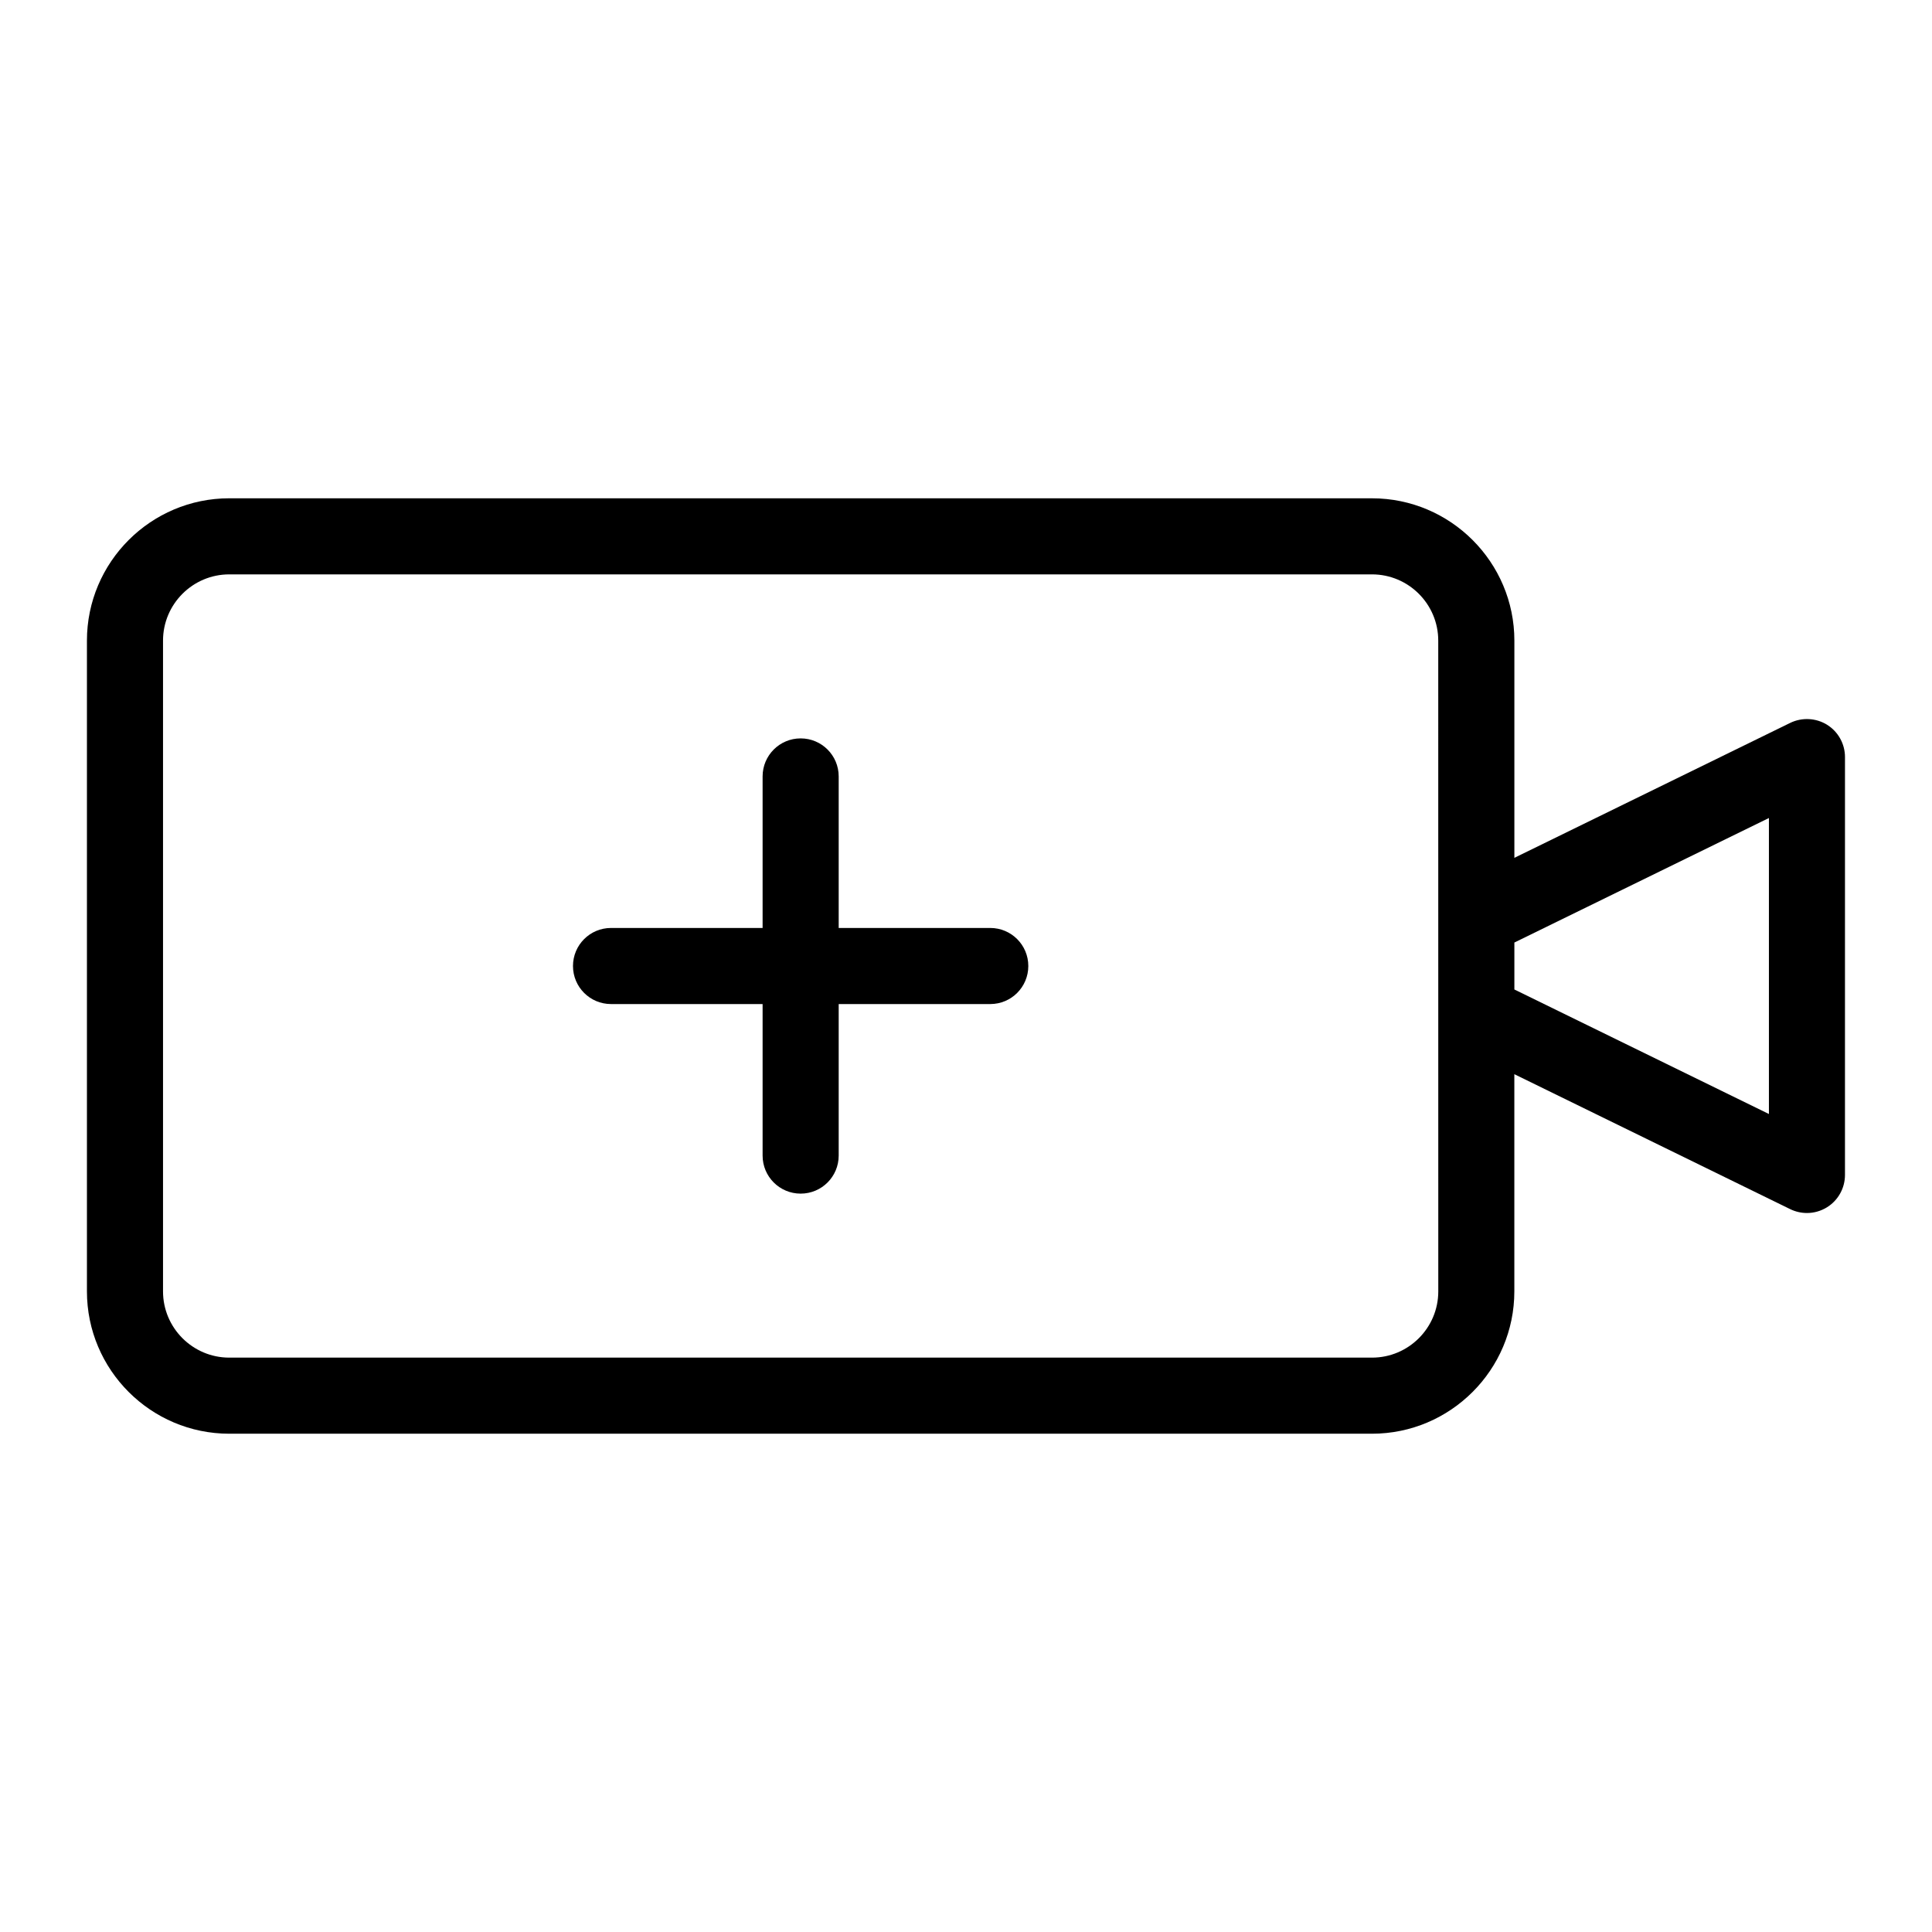
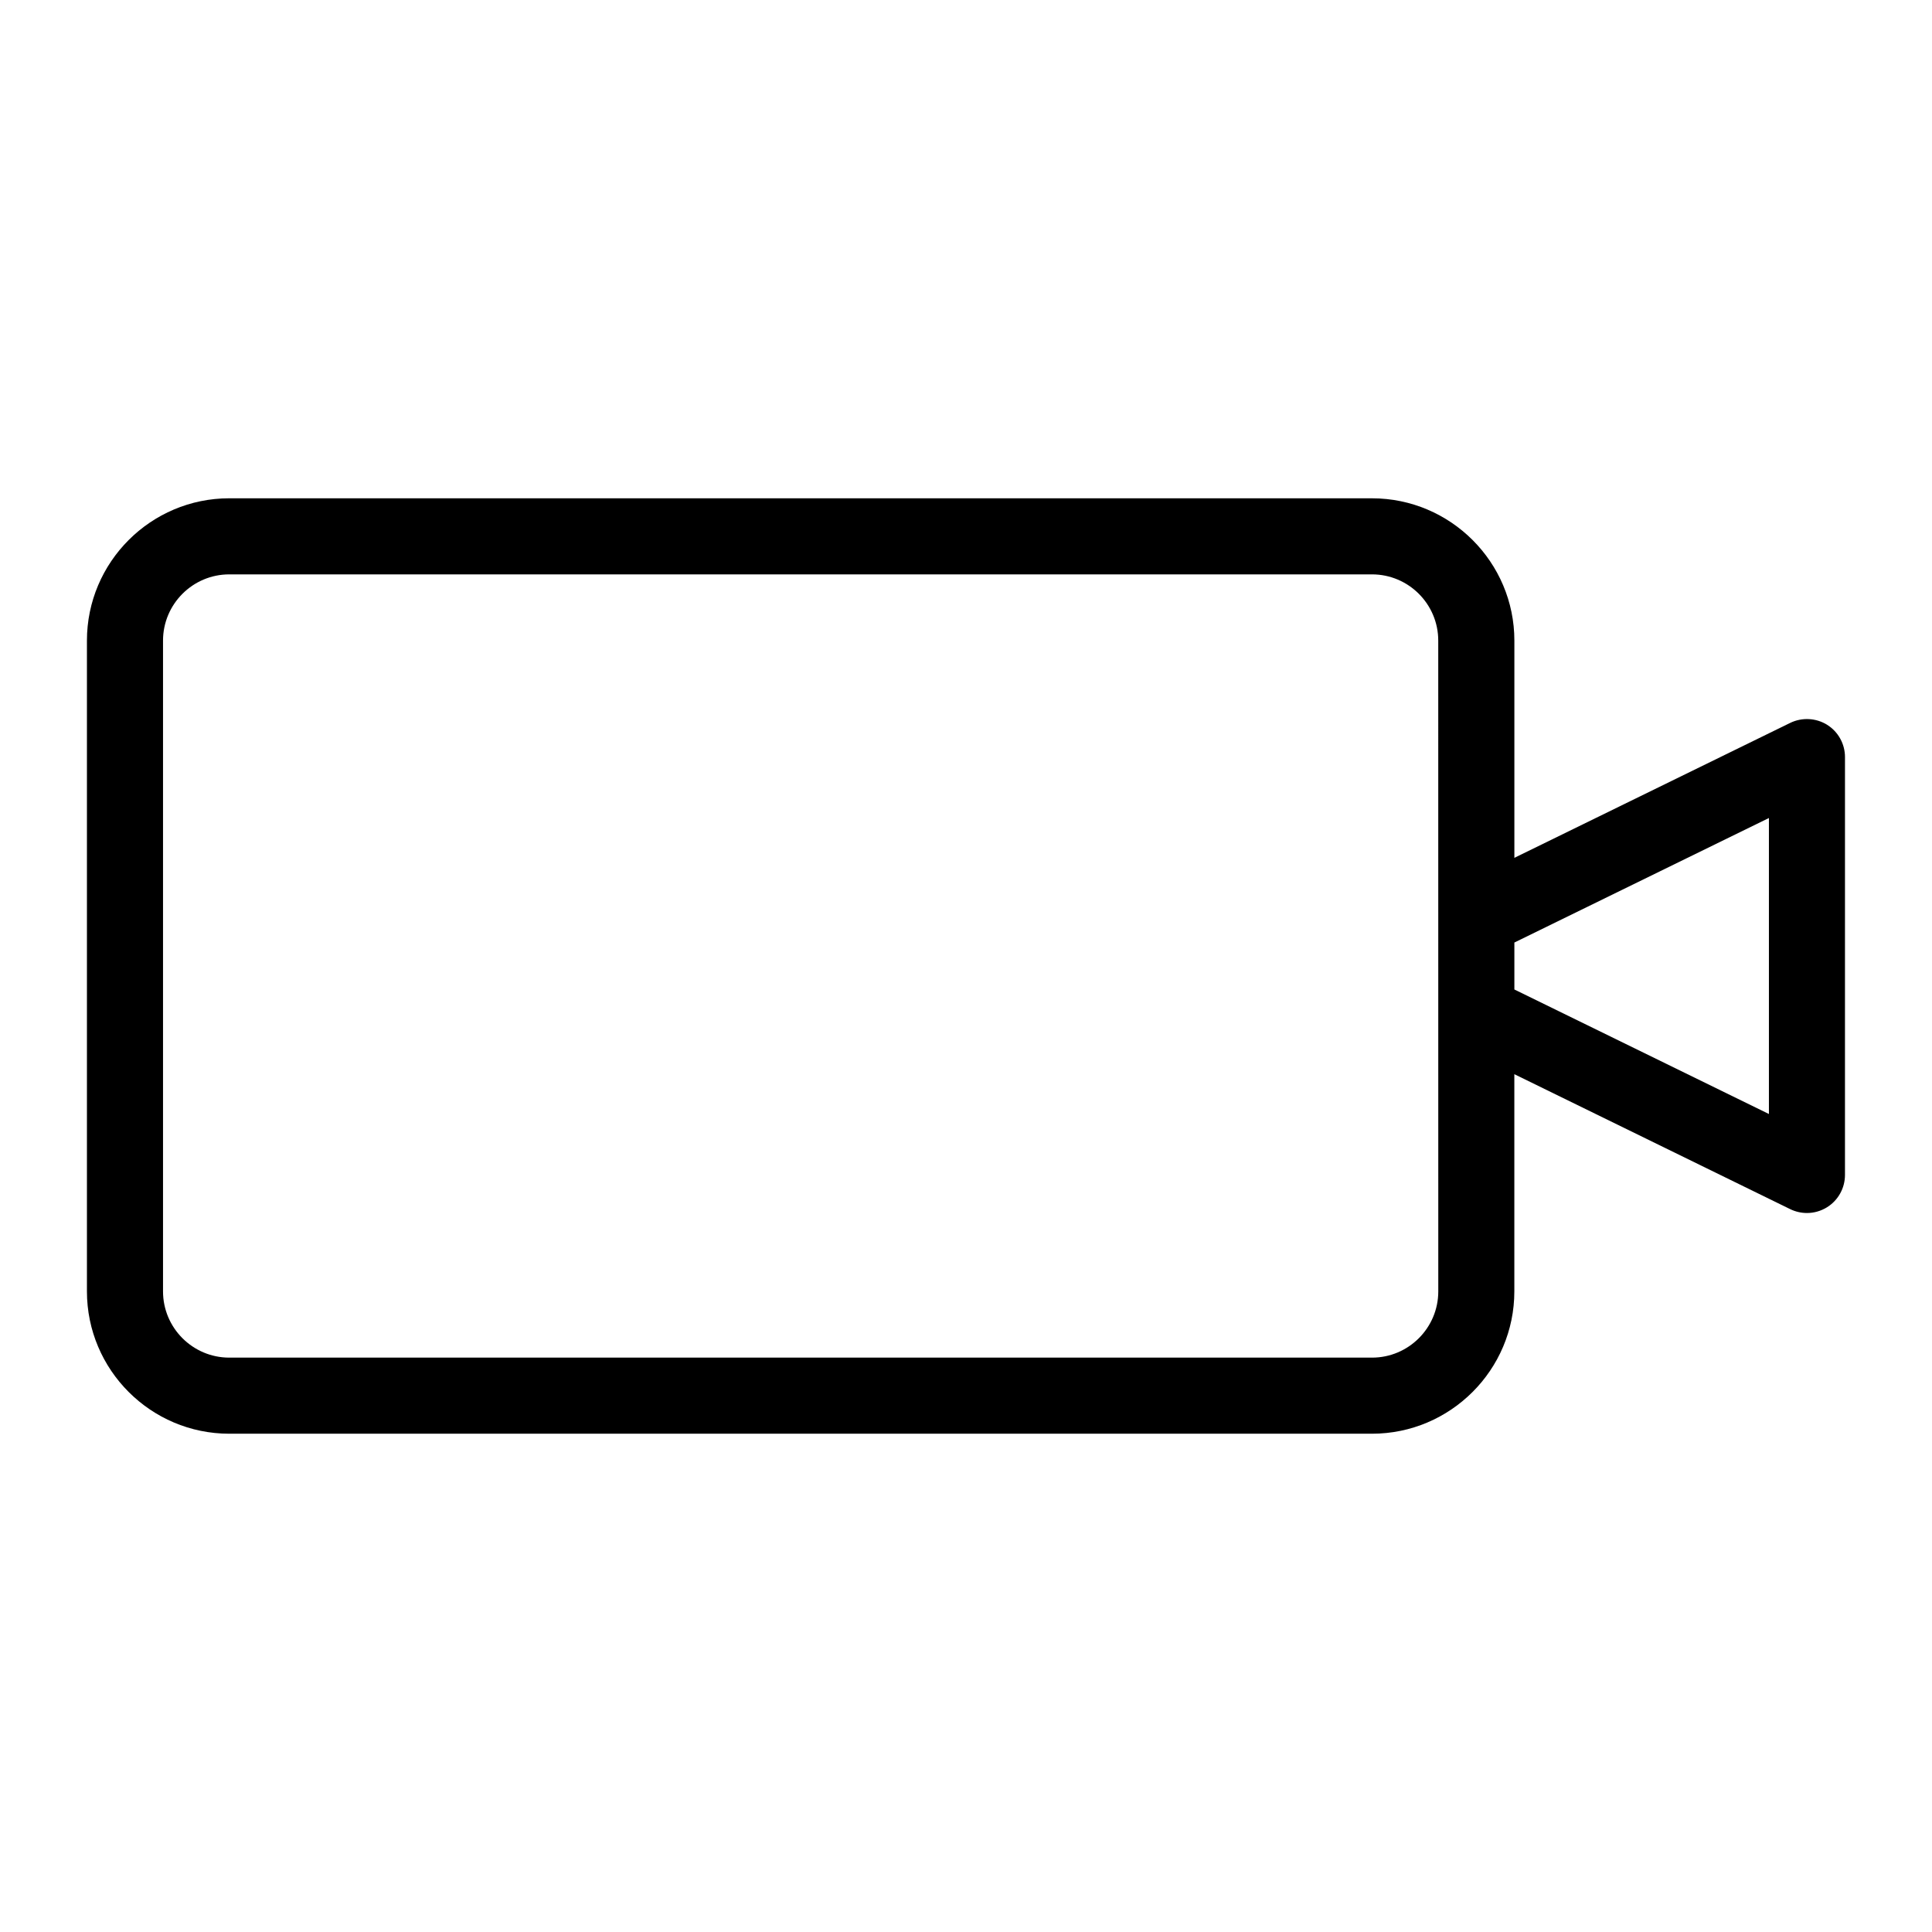
<svg xmlns="http://www.w3.org/2000/svg" fill="#000000" width="800px" height="800px" version="1.1" viewBox="144 144 512 512">
  <g>
    <path d="m628.2 336.07c-2.973-1.832-6.676-2-9.766-0.5l-73.109 35.766v-57.562c0-20.793-16.934-37.719-37.727-37.719l-302.84-0.004c-20.793 0-37.719 16.926-37.719 37.719v172.46c0 20.793 16.926 37.719 37.719 37.719h302.83c20.793 0 37.727-16.926 37.727-37.719v-57.562l73.109 35.766c1.398 0.68 2.914 1.023 4.43 1.023 1.852 0 3.703-0.512 5.336-1.527 2.953-1.84 4.746-5.082 4.746-8.555l0.004-110.75c0-3.477-1.793-6.715-4.746-8.555zm-103.04 150.16c0 9.676-7.875 17.555-17.562 17.555h-302.84c-9.676 0-17.555-7.875-17.555-17.555v-172.46c0-9.676 7.875-17.555 17.555-17.555h302.83c9.688 0 17.562 7.875 17.562 17.555zm87.621-47.008-67.457-33v-12.441l67.457-33z" />
-     <path d="m406.43 389.92h-40.168v-40.156c0-5.574-4.508-10.082-10.082-10.082-5.574 0-10.082 4.508-10.082 10.082v40.156h-40.168c-5.574 0-10.082 4.508-10.082 10.082s4.508 10.082 10.082 10.082h40.168v40.156c0 5.574 4.508 10.082 10.082 10.082 5.574 0 10.082-4.508 10.082-10.082v-40.156h40.168c5.574 0 10.082-4.508 10.082-10.082s-4.512-10.082-10.082-10.082z" />
  </g>
</svg>